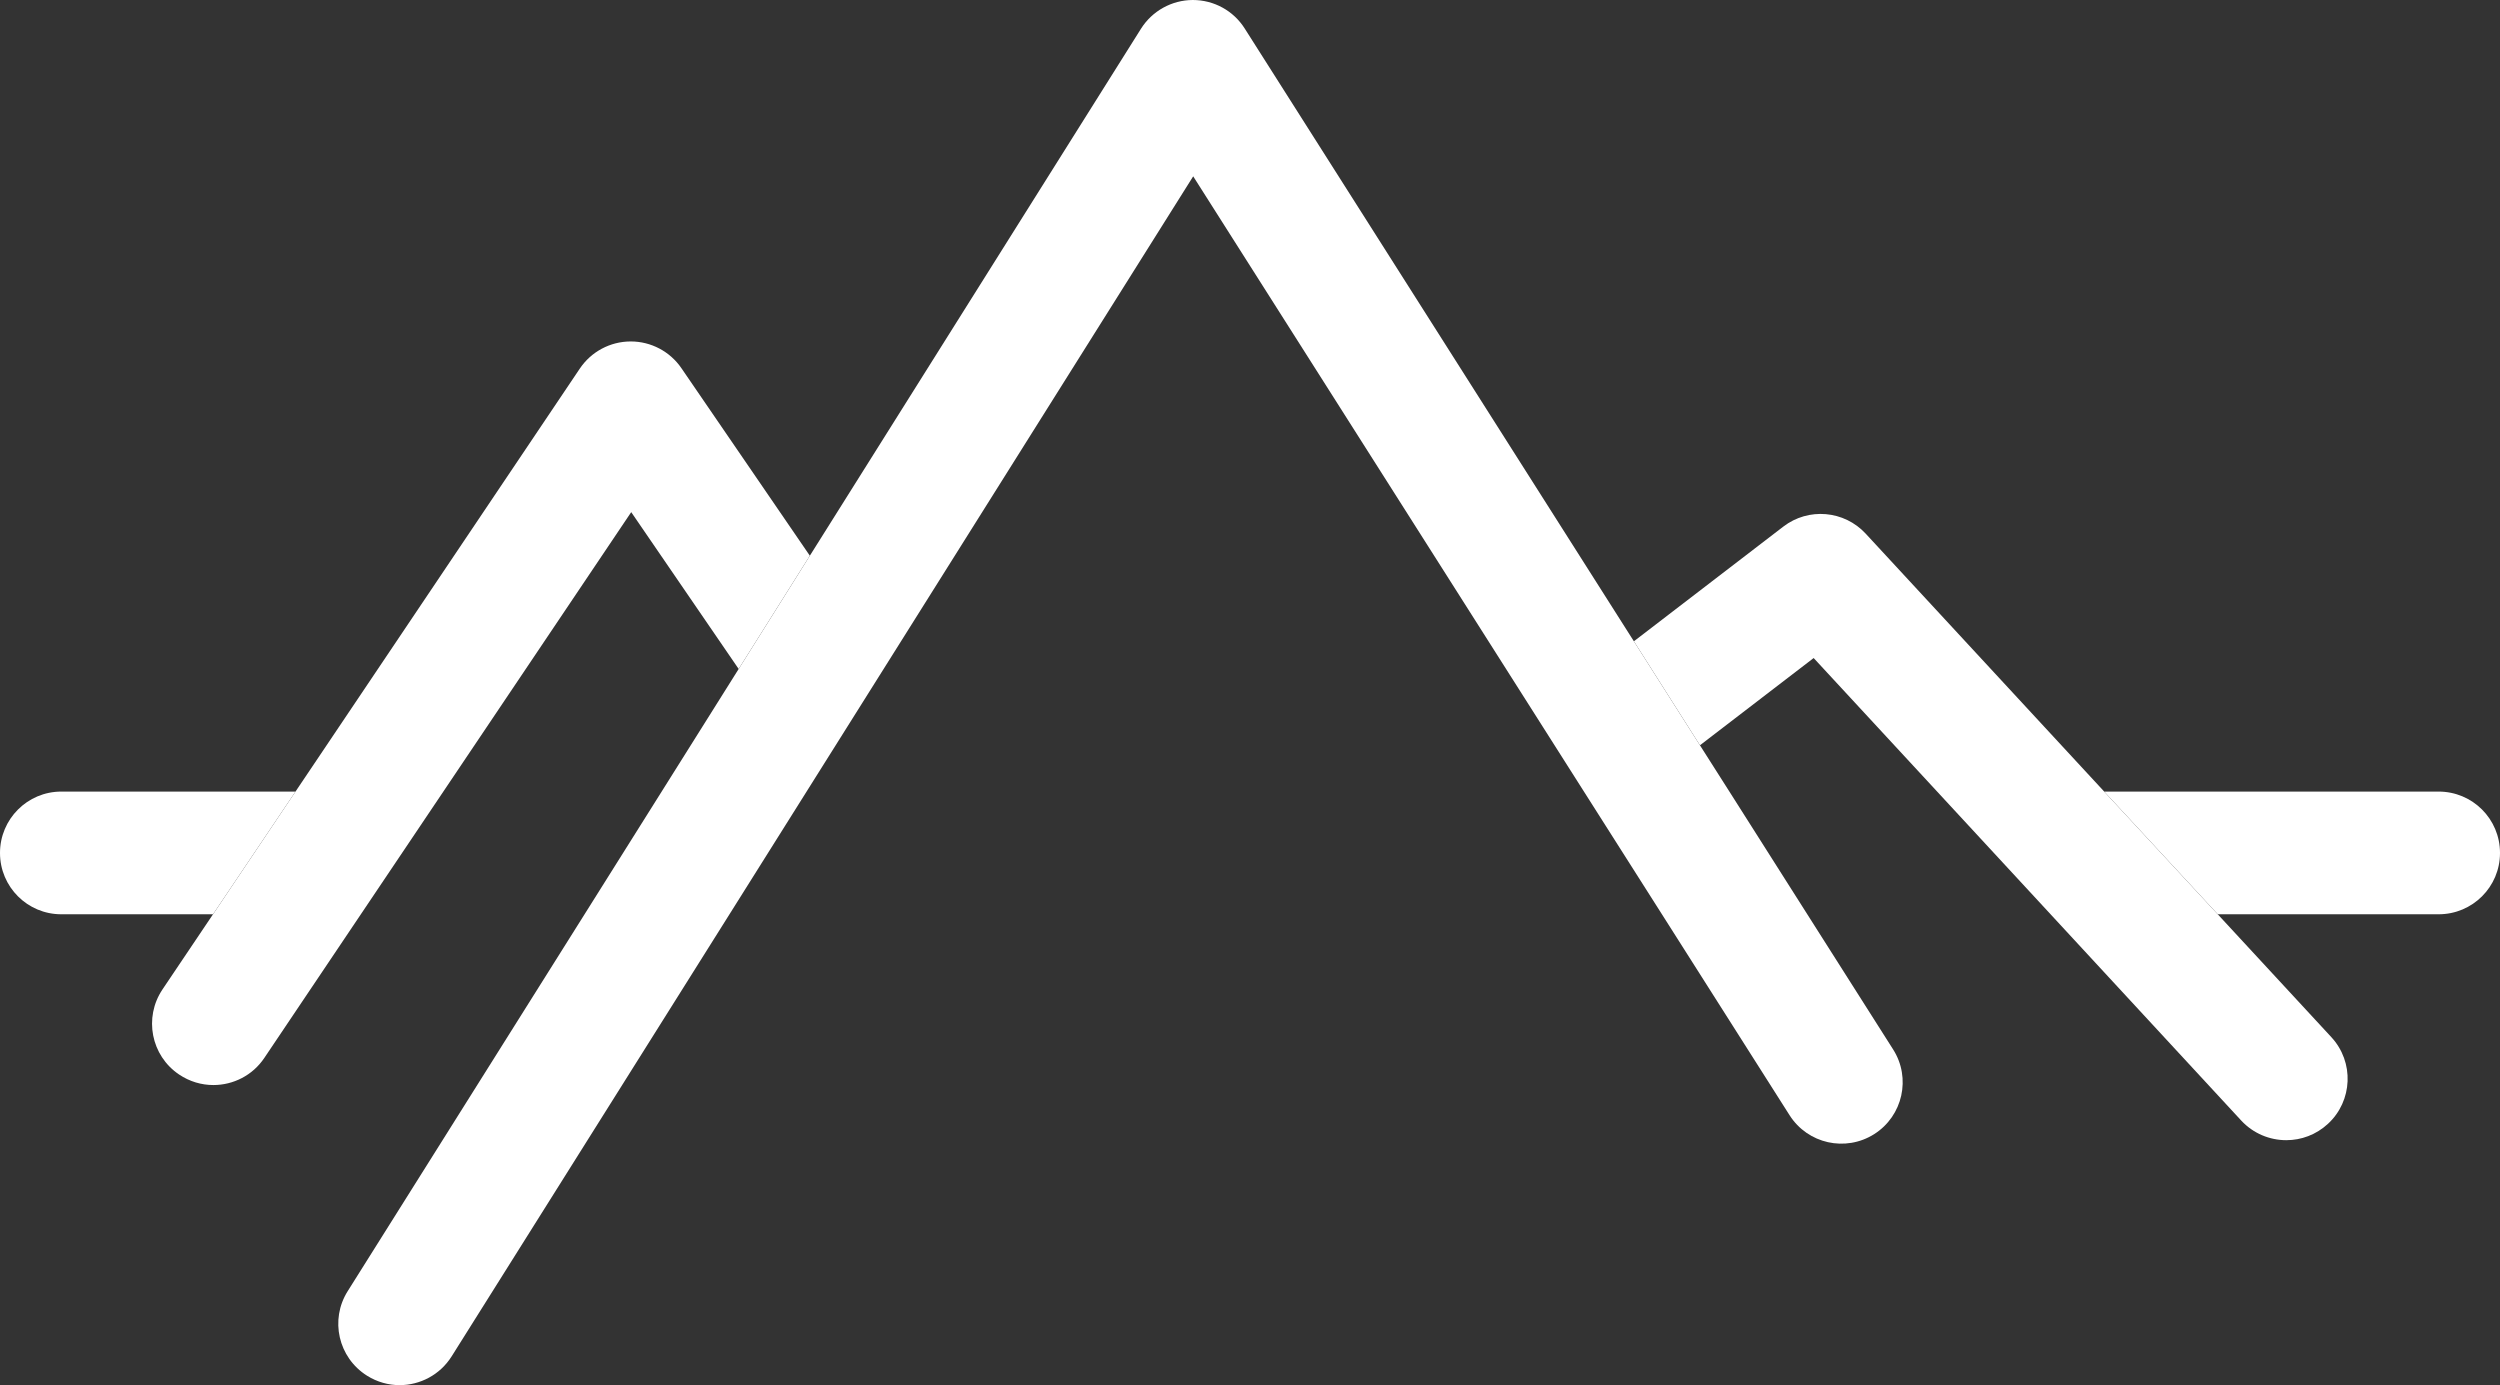
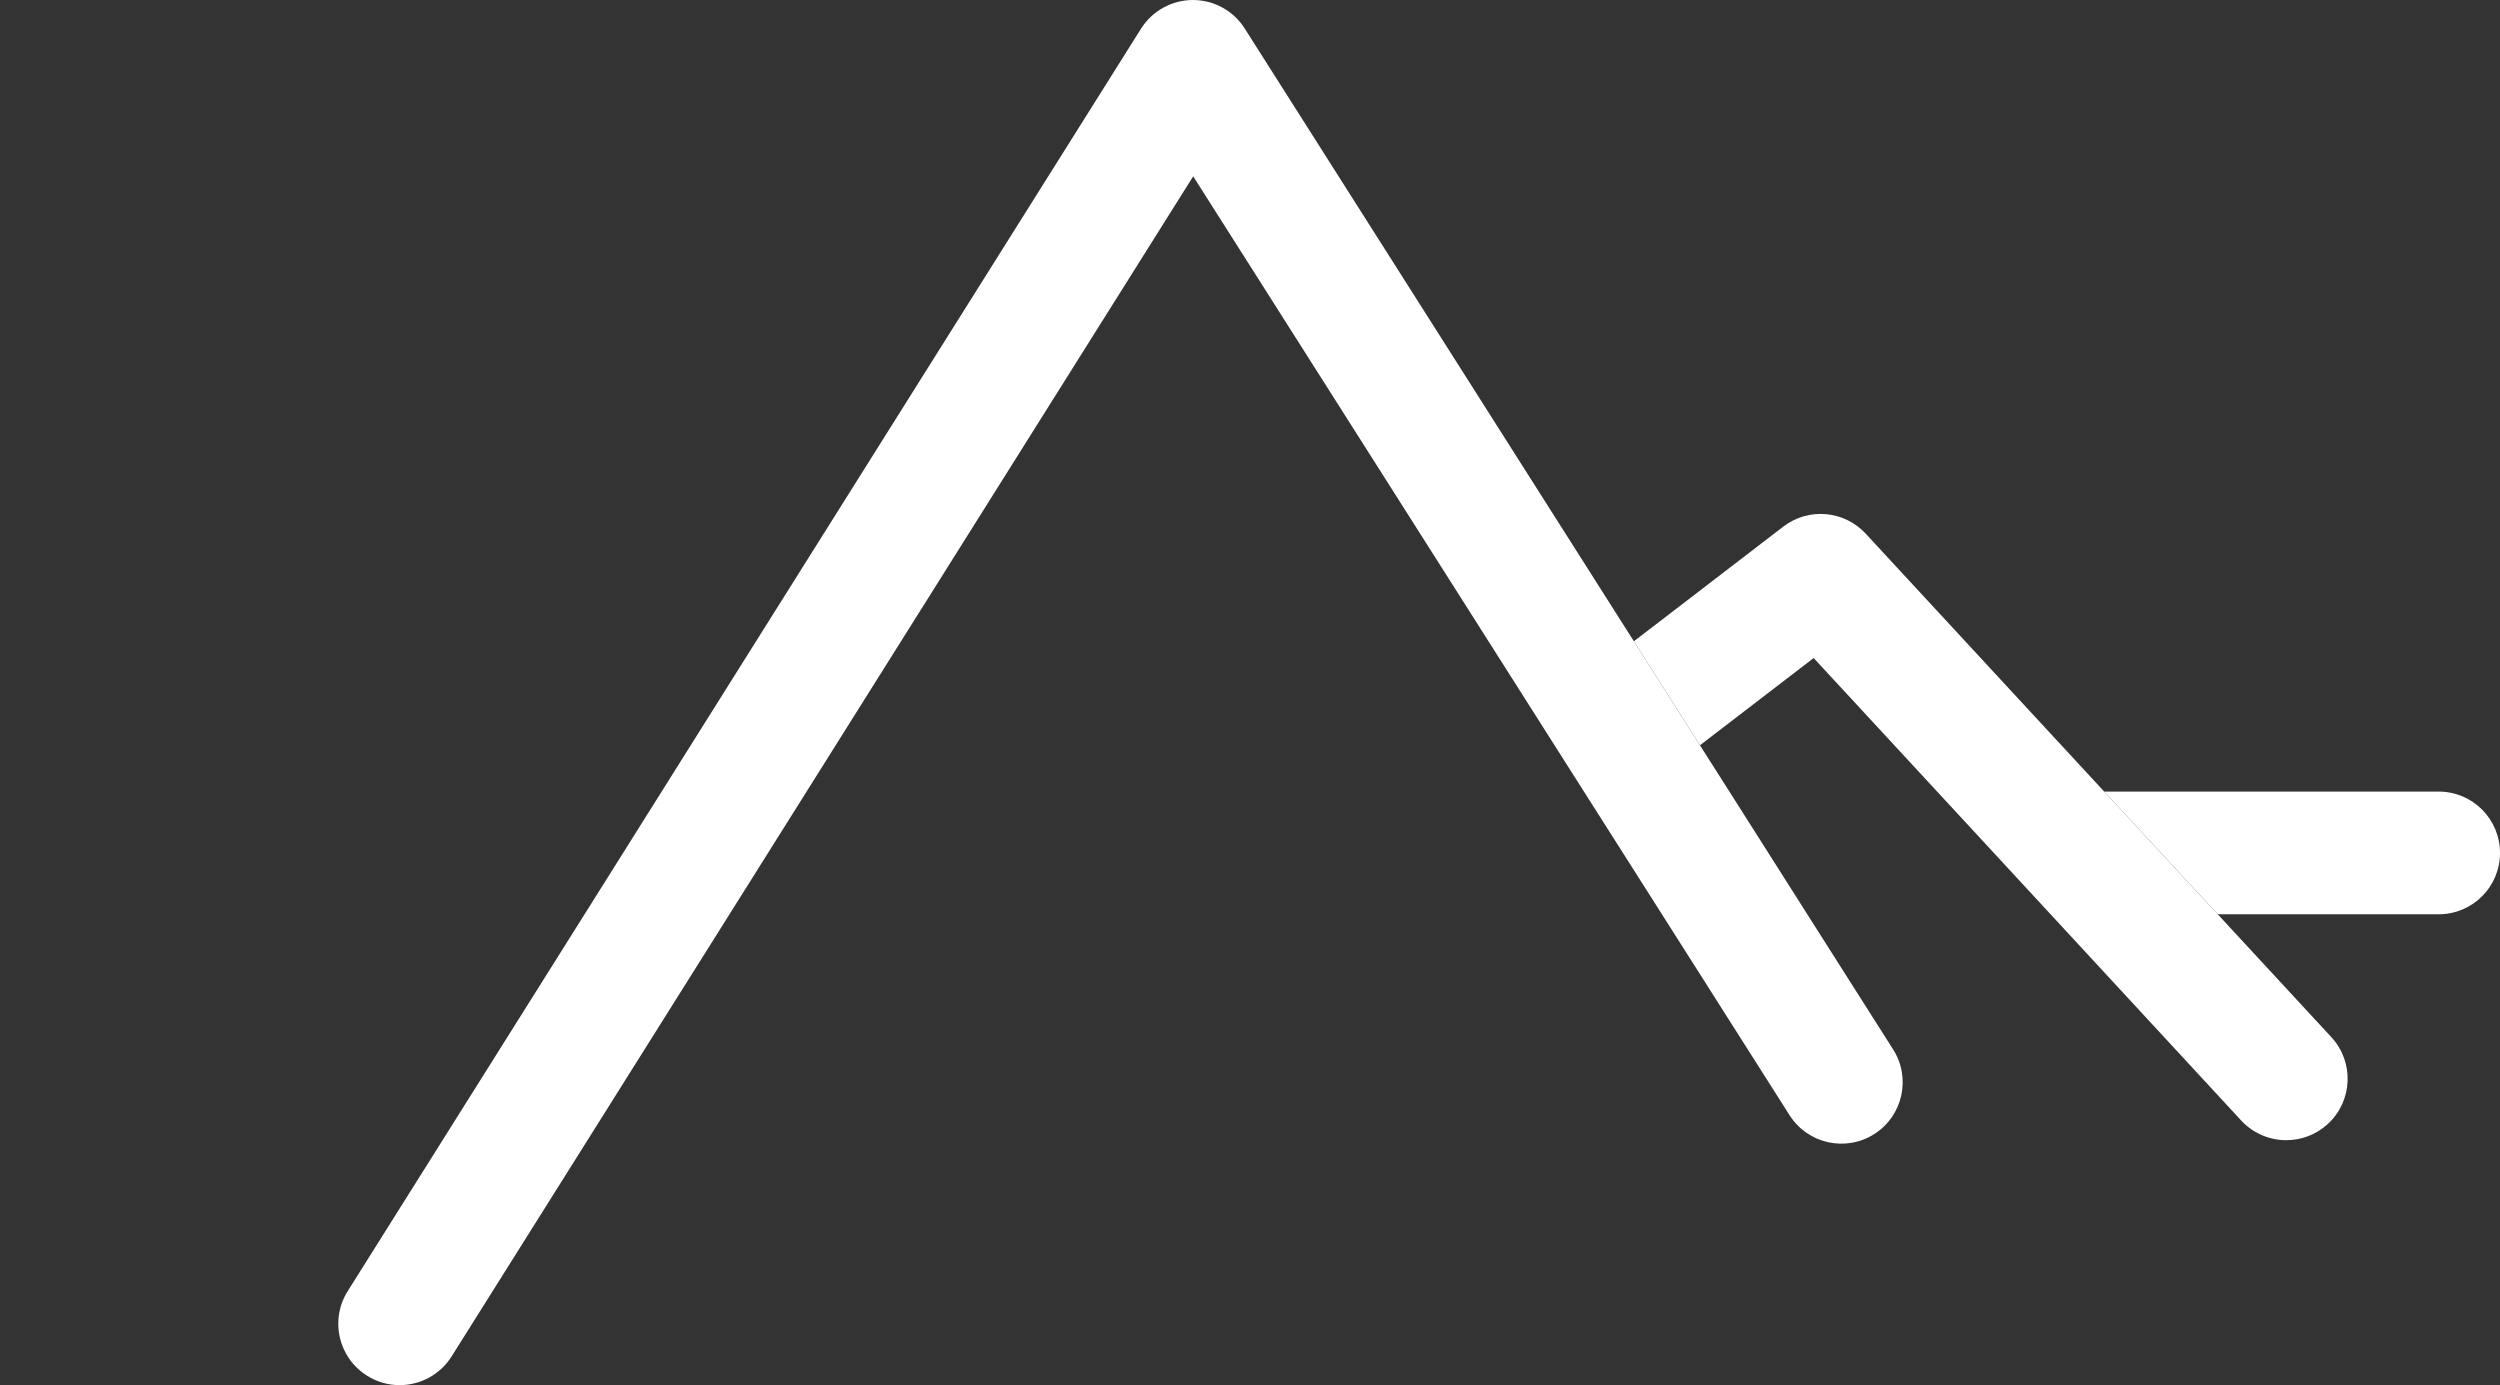
<svg xmlns="http://www.w3.org/2000/svg" id="Livello_1" viewBox="0 0 283.42 157.03">
  <rect x="0" y="0" width="283.42" height="157.03" fill="#333333" stroke="none" />
  <g>
-     <path d="M6.95,89.74h26.55l-9.35,13.91H6.95c-3.84,0-6.95-3.11-6.95-6.95s3.11-6.96,6.95-6.96Z" style="fill:#fff;" />
    <path d="M283.42,96.7c0,3.84-3.11,6.95-6.96,6.95h-25.04l-12.87-13.91h37.91c3.85,0,6.96,3.11,6.96,6.96Z" style="fill:#fff;" />
  </g>
-   <path d="M91.81,63l-8.07,12.84-12.18-17.78-21.3,31.68-9.35,13.91-10.94,16.28c-1.34,2-3.54,3.08-5.78,3.08-1.34,0-2.69-.39-3.88-1.19-3.19-2.14-4.03-6.46-1.89-9.65l5.73-8.52,9.35-13.91,32.23-47.95c1.29-1.92,3.44-3.07,5.75-3.08h.03c2.29,0,4.44,1.13,5.74,3.03l14.56,21.26Z" style="fill:#fff;" />
  <path d="M212.48,128.57c-3.25,2.06-7.54,1.1-9.6-2.14l-14.47-22.78-8.84-13.91L135.27,19.99l-43.83,69.75-8.74,13.91-31.5,50.12c-1.32,2.1-3.59,3.26-5.9,3.26-1.26,0-2.54-.35-3.69-1.07-3.26-2.05-4.24-6.34-2.19-9.59l26.85-42.72,8.74-13.91,8.73-13.9,8.07-12.84L129.35,3.26c1.27-2.02,3.49-3.25,5.87-3.26,2.4,0,4.61,1.21,5.89,3.23l44.12,69.47,7.49,11.79,3.34,5.25,8.83,13.91,9.73,15.32c2.06,3.24,1.1,7.54-2.14,9.6Z" style="fill:#fff;" />
  <path d="M263.91,127.41c-1.34,1.24-3.03,1.85-4.72,1.85-1.87,0-3.74-.75-5.11-2.23l-21.61-23.38-12.86-13.91-14-15.14-12.89,9.89-7.49-11.79,16.94-13c2.85-2.19,6.9-1.84,9.34,.8l27.04,29.24,12.87,13.91,12.88,13.93c2.61,2.82,2.43,7.23-.39,9.83Z" style="fill:#fff;" />
</svg>